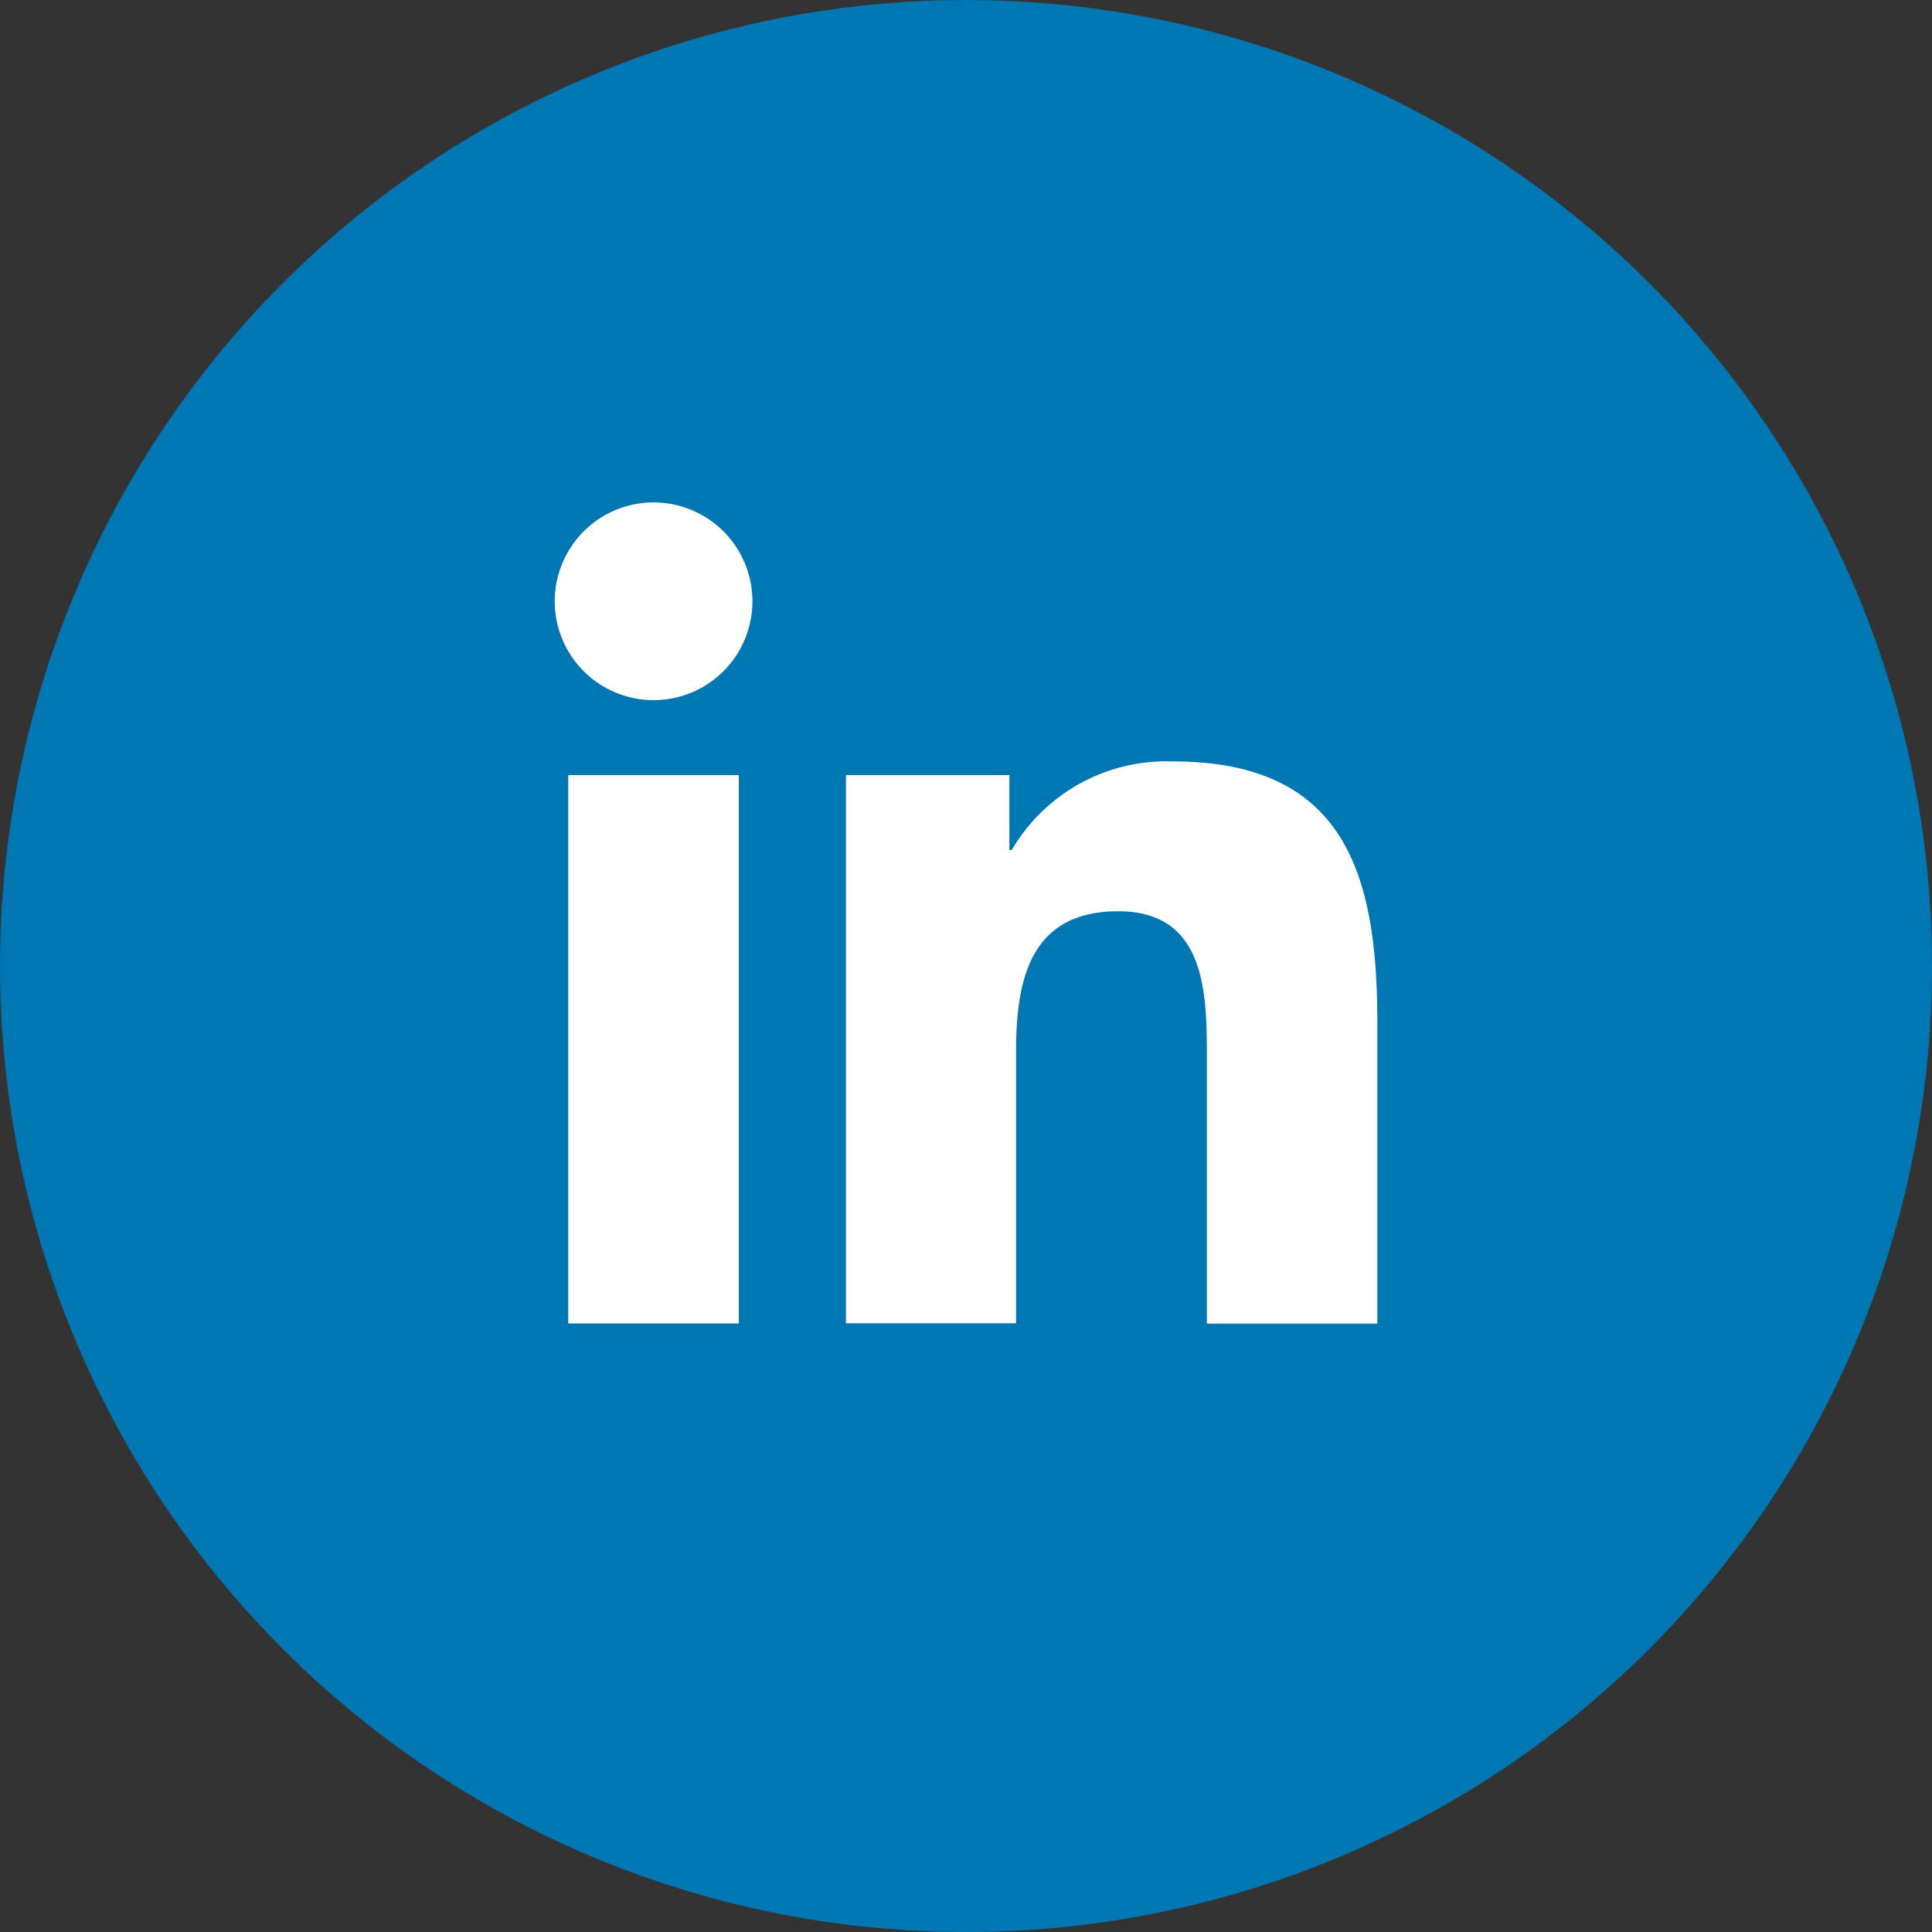
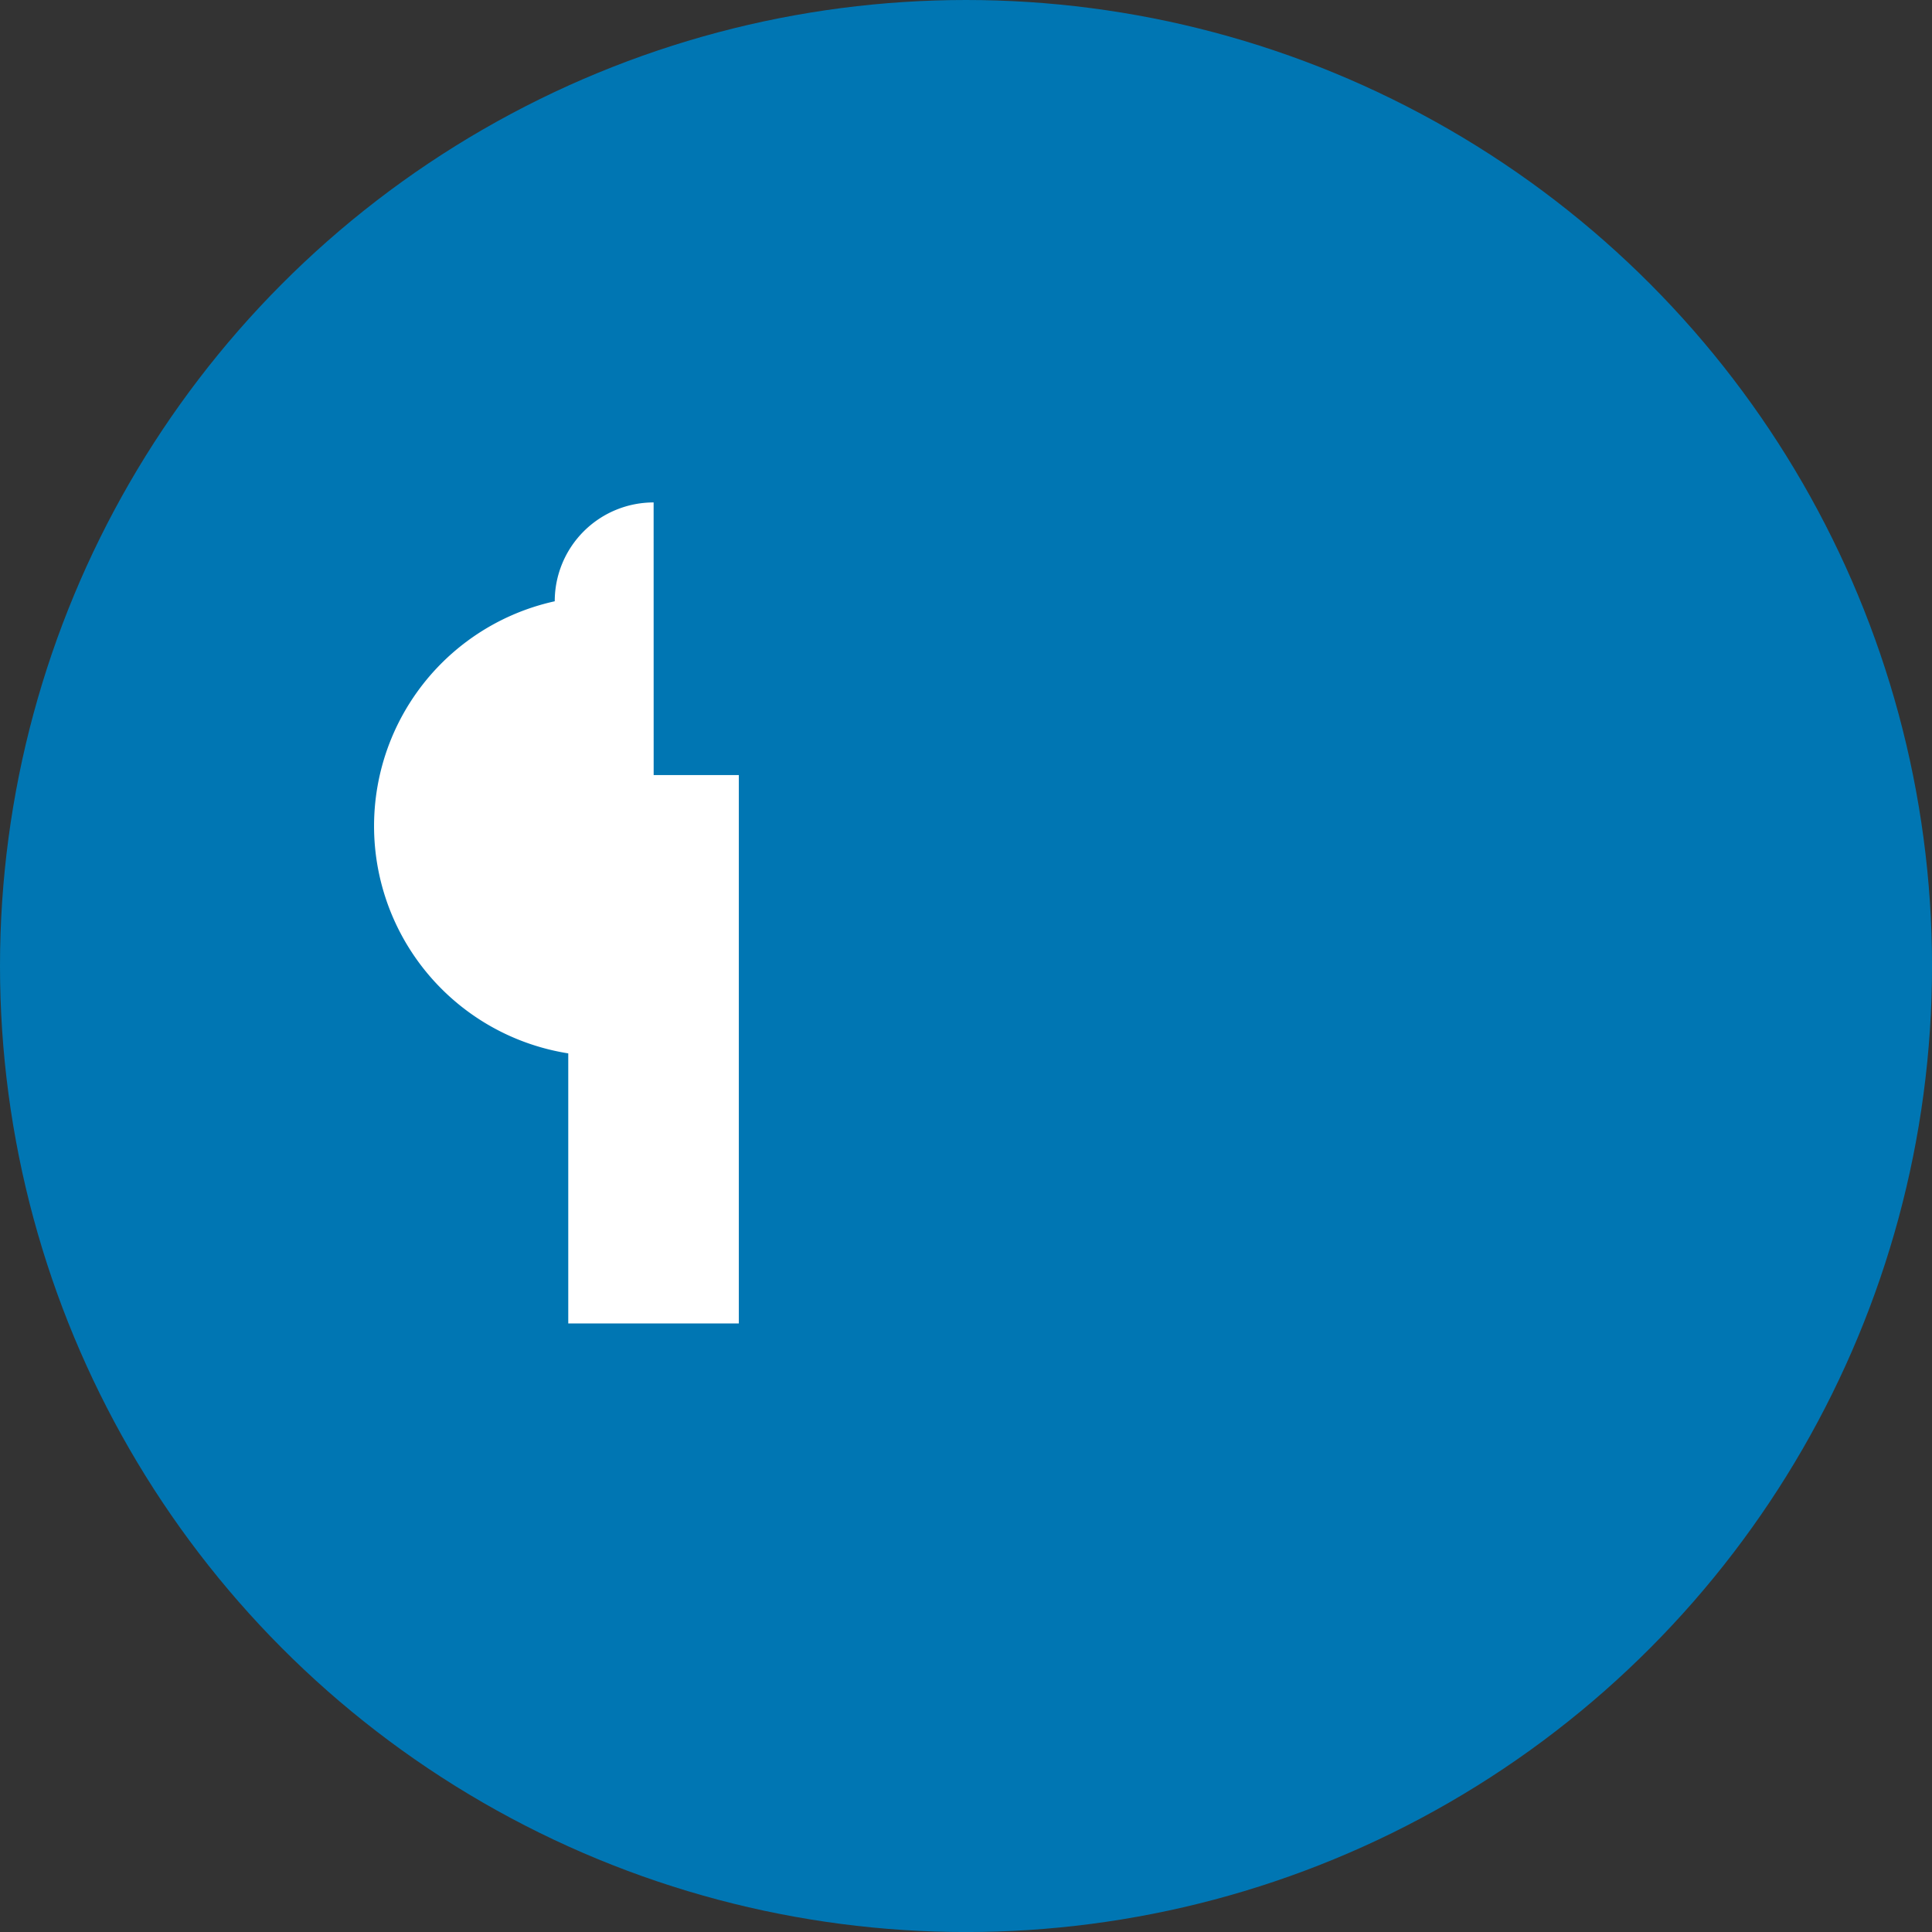
<svg xmlns="http://www.w3.org/2000/svg" id="Groupe_3" data-name="Groupe 3" width="52.011" height="52.011" viewBox="0 0 52.011 52.011">
  <rect x="0" y="0" width="52.011" height="52.011" fill="#333333" stroke="none" />
  <ellipse id="Ellipse_1" data-name="Ellipse 1" cx="26.006" cy="26.006" rx="26.006" ry="26.006" transform="translate(0 0)" fill="#0076b3" />
  <g id="Groupe_2" data-name="Groupe 2" transform="translate(14.934 13.526)">
-     <path id="Tracé_28" data-name="Tracé 28" d="M17.742,23.078h4.592V37.841H17.742Zm2.3-7.339A2.661,2.661,0,1,1,17.378,18.4a2.661,2.661,0,0,1,2.662-2.661" transform="translate(-17.378 -15.739)" fill="#fff" />
-     <path id="Tracé_29" data-name="Tracé 29" d="M26.5,24.219h4.4v2.018h.063A4.822,4.822,0,0,1,35.3,23.852c4.646,0,5.505,3.058,5.505,7.034v8.1H36.216V31.8c0-1.712-.03-3.914-2.385-3.914-2.387,0-2.752,1.866-2.752,3.792v7.3H26.5Z" transform="translate(-18.66 -16.88)" fill="#fff" />
+     <path id="Tracé_28" data-name="Tracé 28" d="M17.742,23.078h4.592V37.841H17.742m2.3-7.339A2.661,2.661,0,1,1,17.378,18.4a2.661,2.661,0,0,1,2.662-2.661" transform="translate(-17.378 -15.739)" fill="#fff" />
  </g>
</svg>